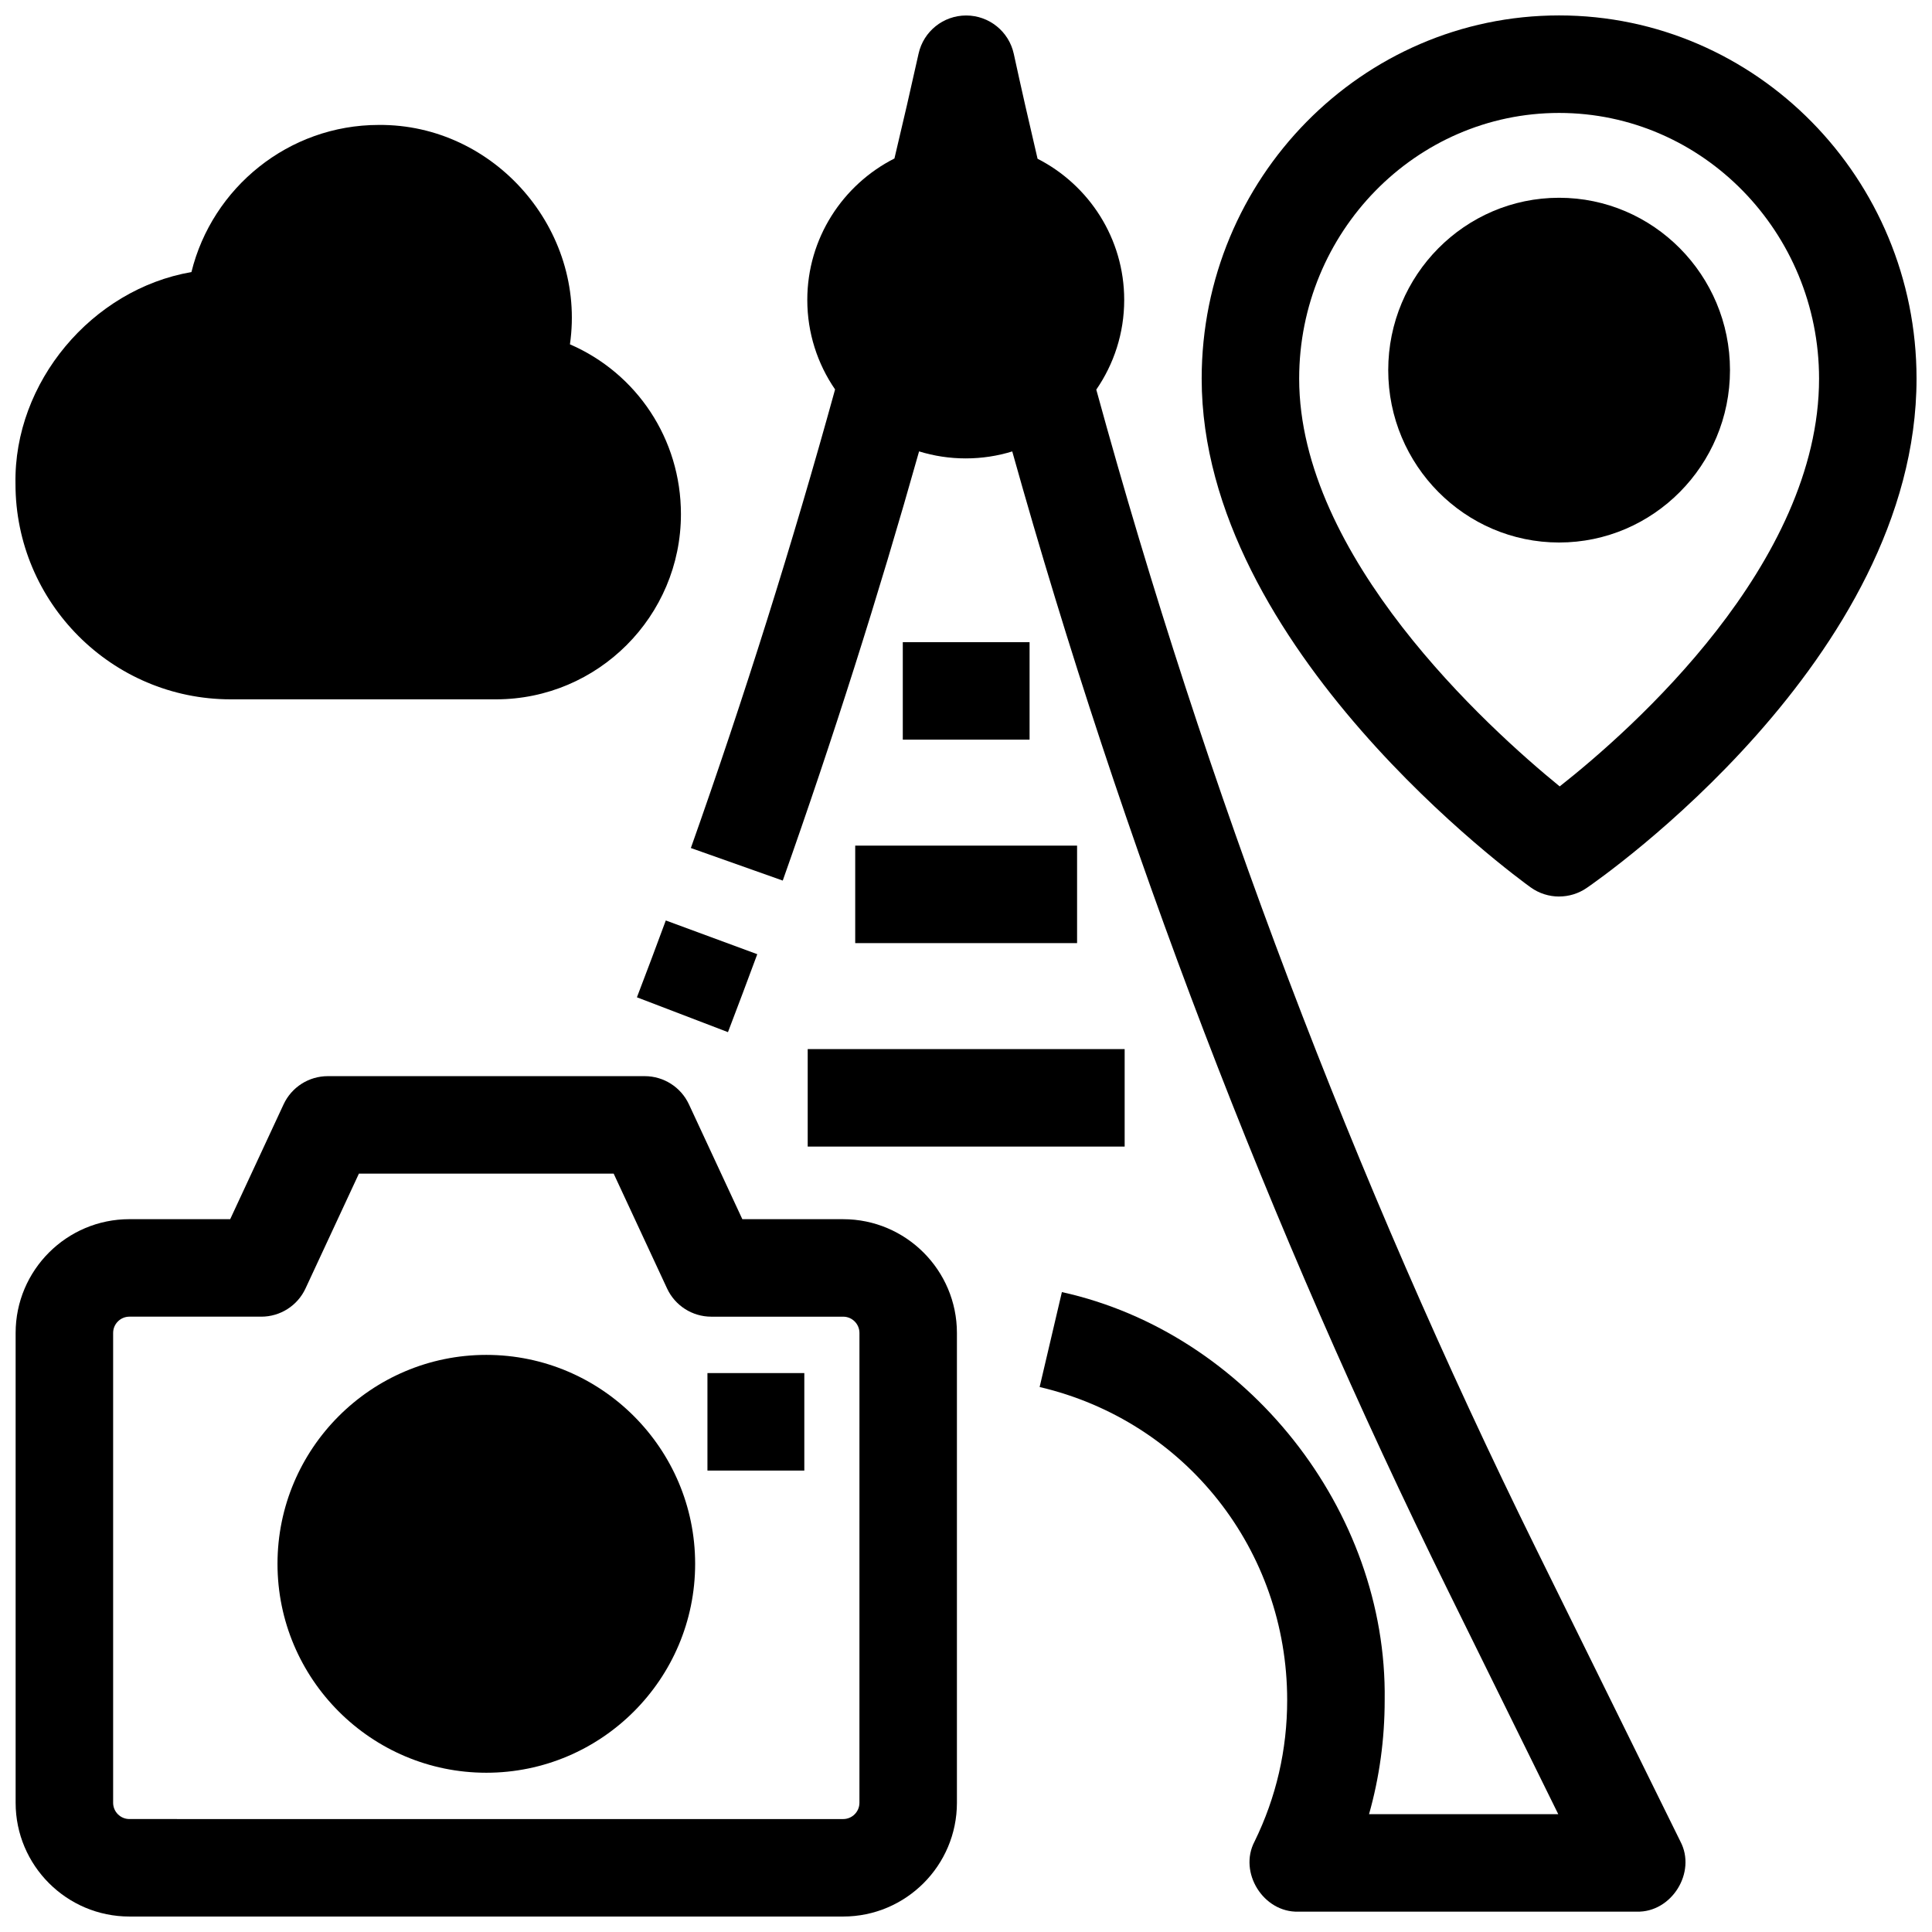
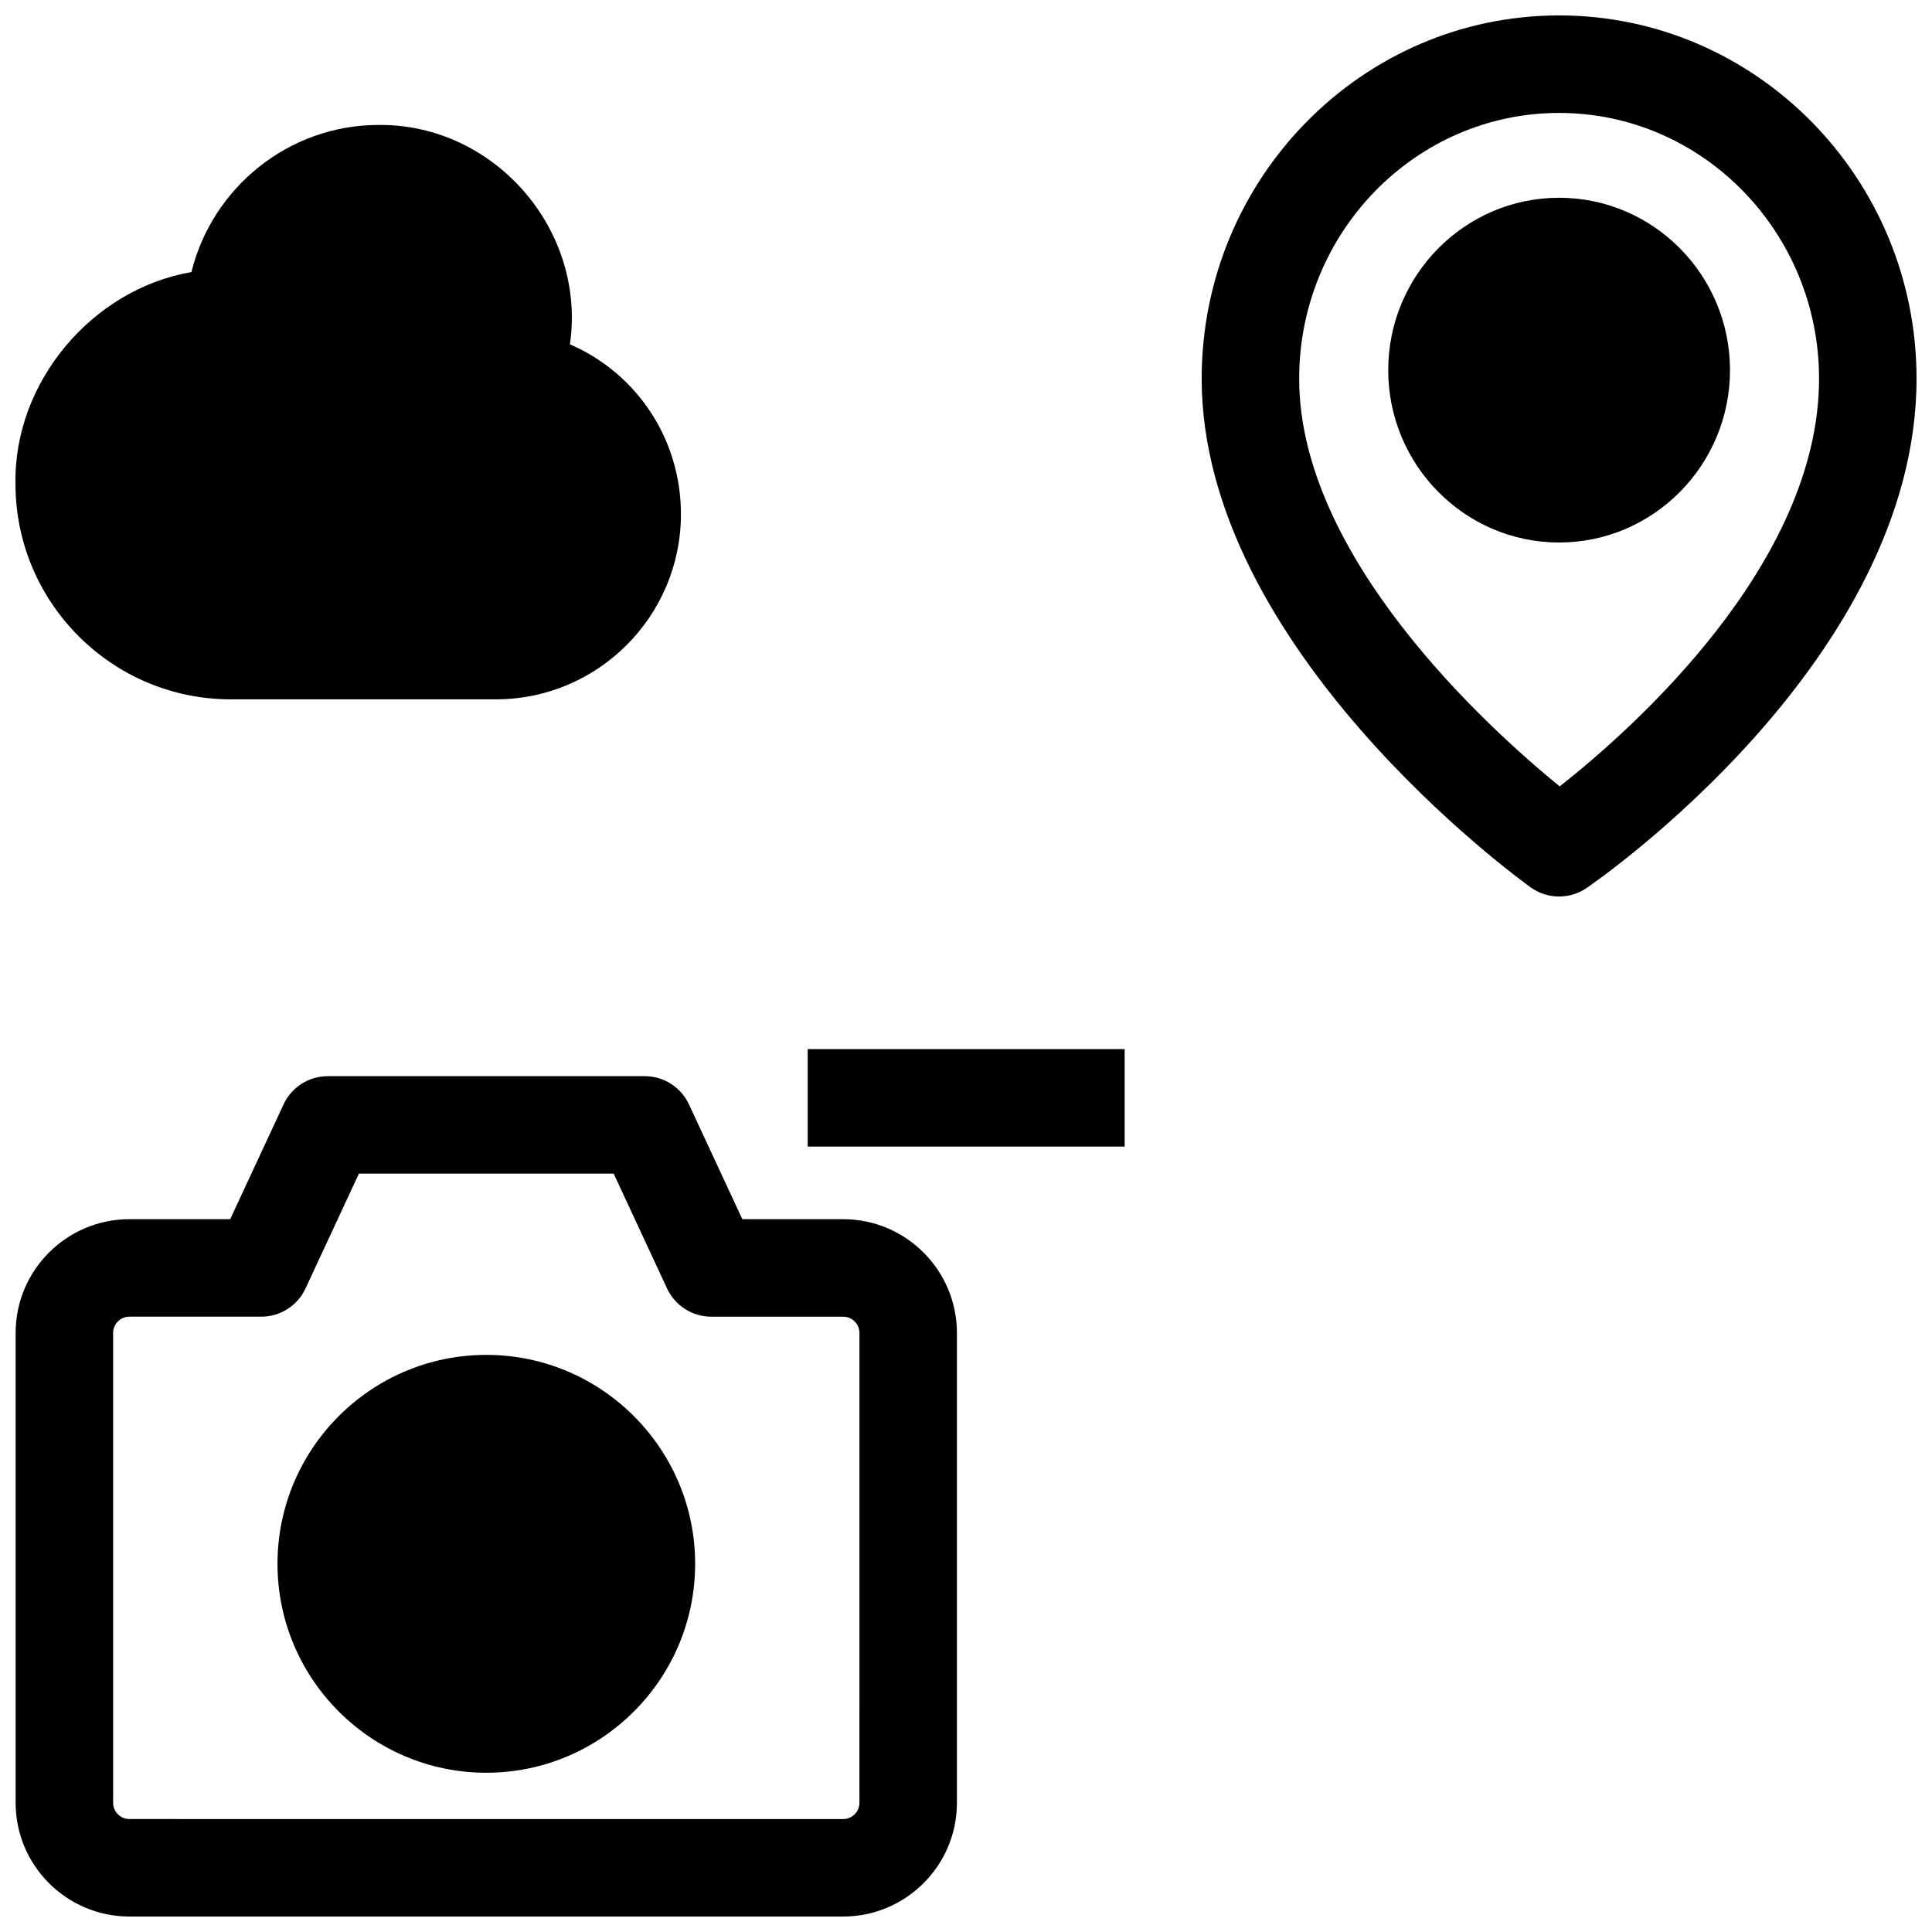
<svg xmlns="http://www.w3.org/2000/svg" width="800px" height="800px" version="1.1" viewBox="144 144 512 512">
  <defs>
    <clipPath id="d">
      <path d="m148.09 429h249.91v222.9h-249.91z" />
    </clipPath>
    <clipPath id="c">
-       <path d="m327 148.09h264v502.91h-264z" />
-     </clipPath>
+       </clipPath>
    <clipPath id="b">
      <path d="m462 148.09h189.9v233.91h-189.9z" />
    </clipPath>
    <clipPath id="a">
      <path d="m148.09 177h176.91v153h-176.91z" />
    </clipPath>
  </defs>
  <path d="m358.05 422.02h83.996v25.836h-83.996z" />
-   <path d="m370.64 368.1h58.797v25.836h-58.797z" />
-   <path d="m383.25 314.18h33.598v25.836h-33.598z" />
  <g clip-path="url(#d)">
    <path d="m367.45 651.9h-189.16c-16.625 0-30.148-13.523-30.148-30.148v-124.51c0-16.625 13.523-30.148 30.148-30.148h26.715l14.152-30.434c2.117-4.555 6.688-7.469 11.715-7.469h83.988c5.023 0 9.594 2.914 11.715 7.473l14.152 30.434h26.719c16.625 0 30.148 13.523 30.148 30.148v124.51c0 16.621-13.523 30.145-30.148 30.145zm-189.16-158.97c-2.375 0-4.309 1.938-4.309 4.312v124.51c0 2.379 1.934 4.312 4.309 4.312l189.16 0.004c2.375 0 4.309-1.938 4.309-4.312l0.004-124.51c0-2.379-1.934-4.312-4.309-4.312h-34.957c-5.023 0-9.594-2.914-11.715-7.473l-14.152-30.434h-67.516l-14.152 30.434c-2.117 4.555-6.688 7.469-11.715 7.469z" />
  </g>
-   <path d="m336.92 417.53-24.129-9.234c2.574-6.723 5.148-13.574 7.652-20.363l24.242 8.941c-2.547 6.887-5.16 13.84-7.766 20.656z" />
  <g clip-path="url(#c)">
    <path d="m589.31 631.98-38.262-77.605c-48.398-98.16-87.578-201.46-116.52-307.12 4.66-6.766 7.398-14.949 7.398-23.77 0-16.309-9.348-30.465-22.961-37.418-2.227-9.461-4.344-18.789-6.301-27.793-1.289-5.926-6.527-10.156-12.59-10.172h-0.031c-6.051 0-11.293 4.199-12.609 10.109-2.016 9.09-4.102 18.16-6.398 27.789-13.684 6.93-23.094 21.125-23.094 37.484 0 8.797 2.723 16.965 7.363 23.719-11.258 40.809-24.09 81.66-38.219 121.53l24.352 8.629c13.23-37.332 25.355-75.52 36.129-113.74 3.91 1.207 8.062 1.859 12.367 1.859 4.285 0 8.426-0.648 12.324-1.848 29.098 103.92 67.957 205.5 115.62 302.17l29.078 58.973h-50.145c2.754-9.754 4.144-19.859 4.144-30.219 0.723-50.312-36.52-97.312-85.543-108.14l-5.898 25.156c38.625 9.055 65.602 43.176 65.602 82.98 0 13.141-2.906 25.746-8.641 37.457-4.32 8.195 2.344 18.875 11.602 18.598h89.645c9.277 0.281 15.941-10.43 11.59-18.625z" />
  </g>
  <path d="m272.88 503.06c-30.516 0-55.34 24.836-55.34 55.367 0 30.527 24.824 55.367 55.34 55.367s55.34-24.836 55.34-55.367-24.828-55.367-55.34-55.367z" />
-   <path d="m331.48 507.88h25.672v25.836h-25.672z" />
  <g clip-path="url(#b)">
    <path d="m557.18 381.59c-2.644 0-5.285-0.809-7.535-2.426-3.559-2.559-87.188-63.434-87.188-134.82 0-53.074 42.492-96.258 94.723-96.258 52.23 0 94.723 43.18 94.723 96.258 0 74.266-83.855 132.54-87.426 134.98-2.199 1.508-4.75 2.258-7.297 2.258zm0-207.66c-37.984 0-68.887 31.59-68.887 70.418 0 47.164 49.863 92.41 69.043 108.06 19.184-15.125 68.734-58.949 68.734-108.06-0.004-38.828-30.906-70.418-68.891-70.418z" />
  </g>
  <path d="m557.18 196.41c-24.969 0-45.285 20.492-45.285 45.68s20.316 45.68 45.285 45.68 45.285-20.492 45.285-45.68-20.316-45.68-45.285-45.68z" />
  <g clip-path="url(#a)">
    <path d="m295.04 235.25c4.367-30.355-19.98-58.383-50.656-58.141-23.938 0-44.16 16.652-49.652 38.992-26.359 4.551-47.137 29.207-46.629 56.133 0 31.484 25.586 57.098 57.035 57.098h70.289c27.035 0 49.027-22.02 49.027-49.082 0-19.914-11.727-37.336-29.414-45z" />
  </g>
</svg>